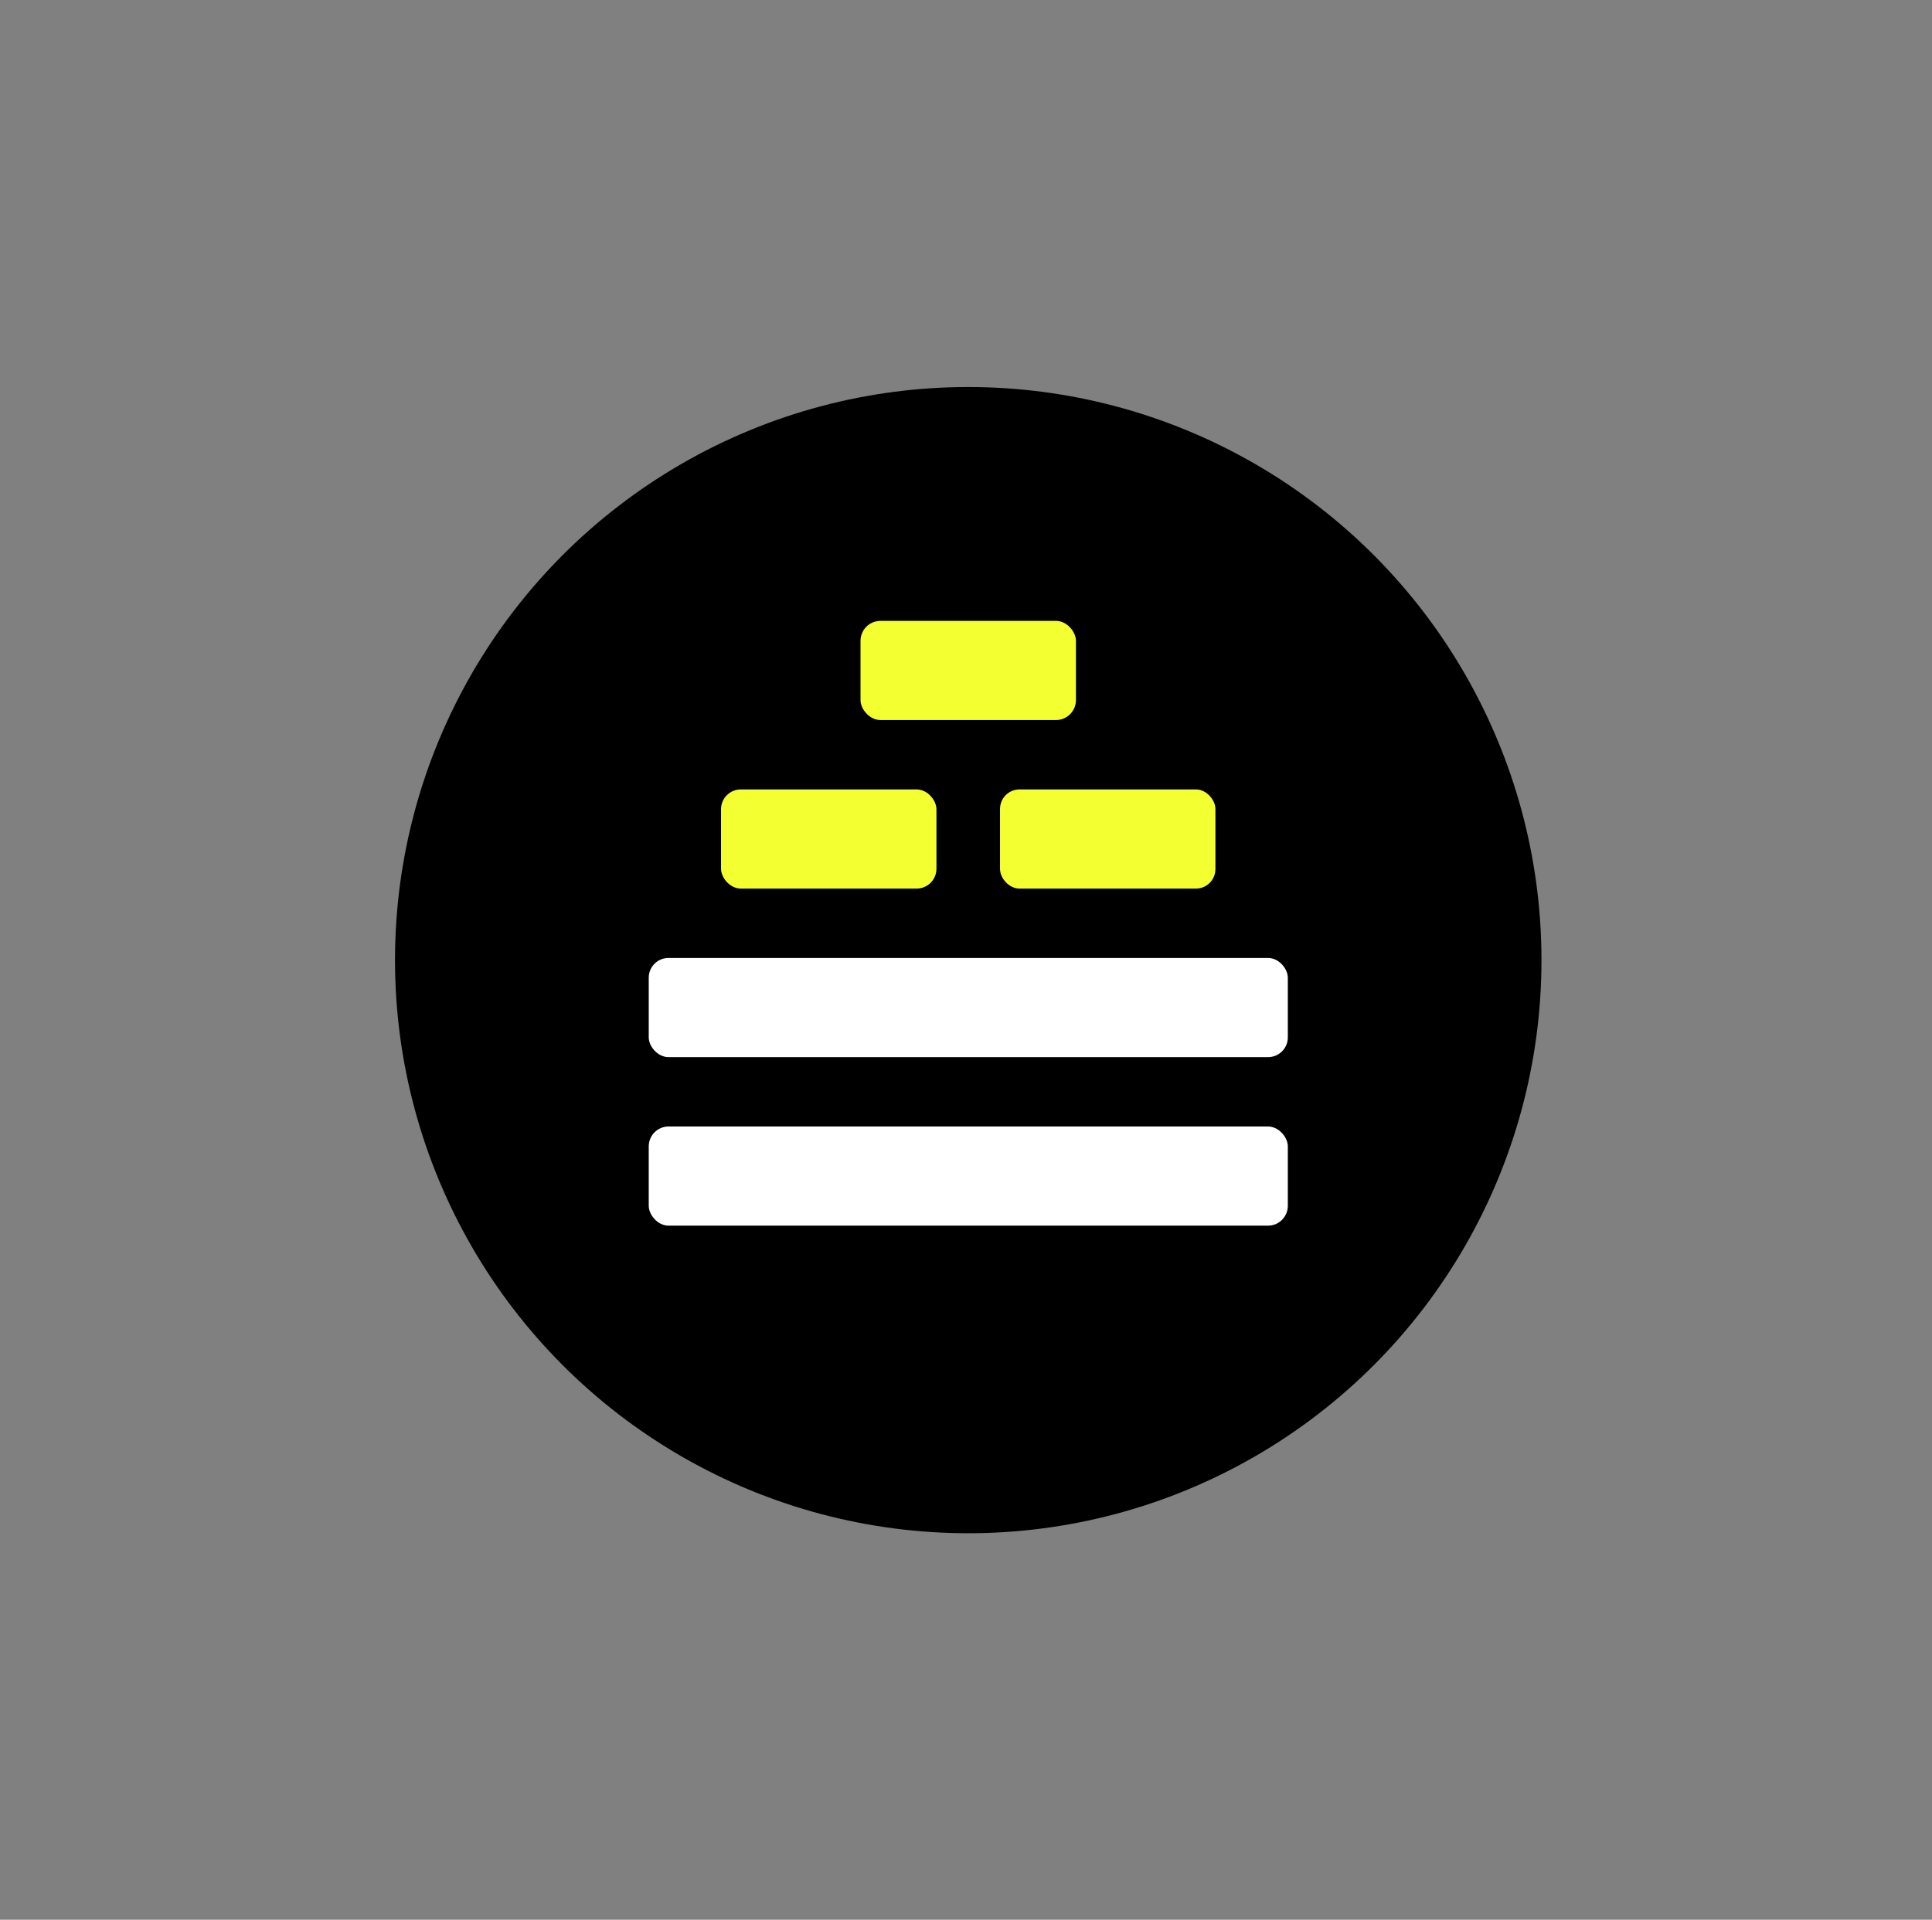
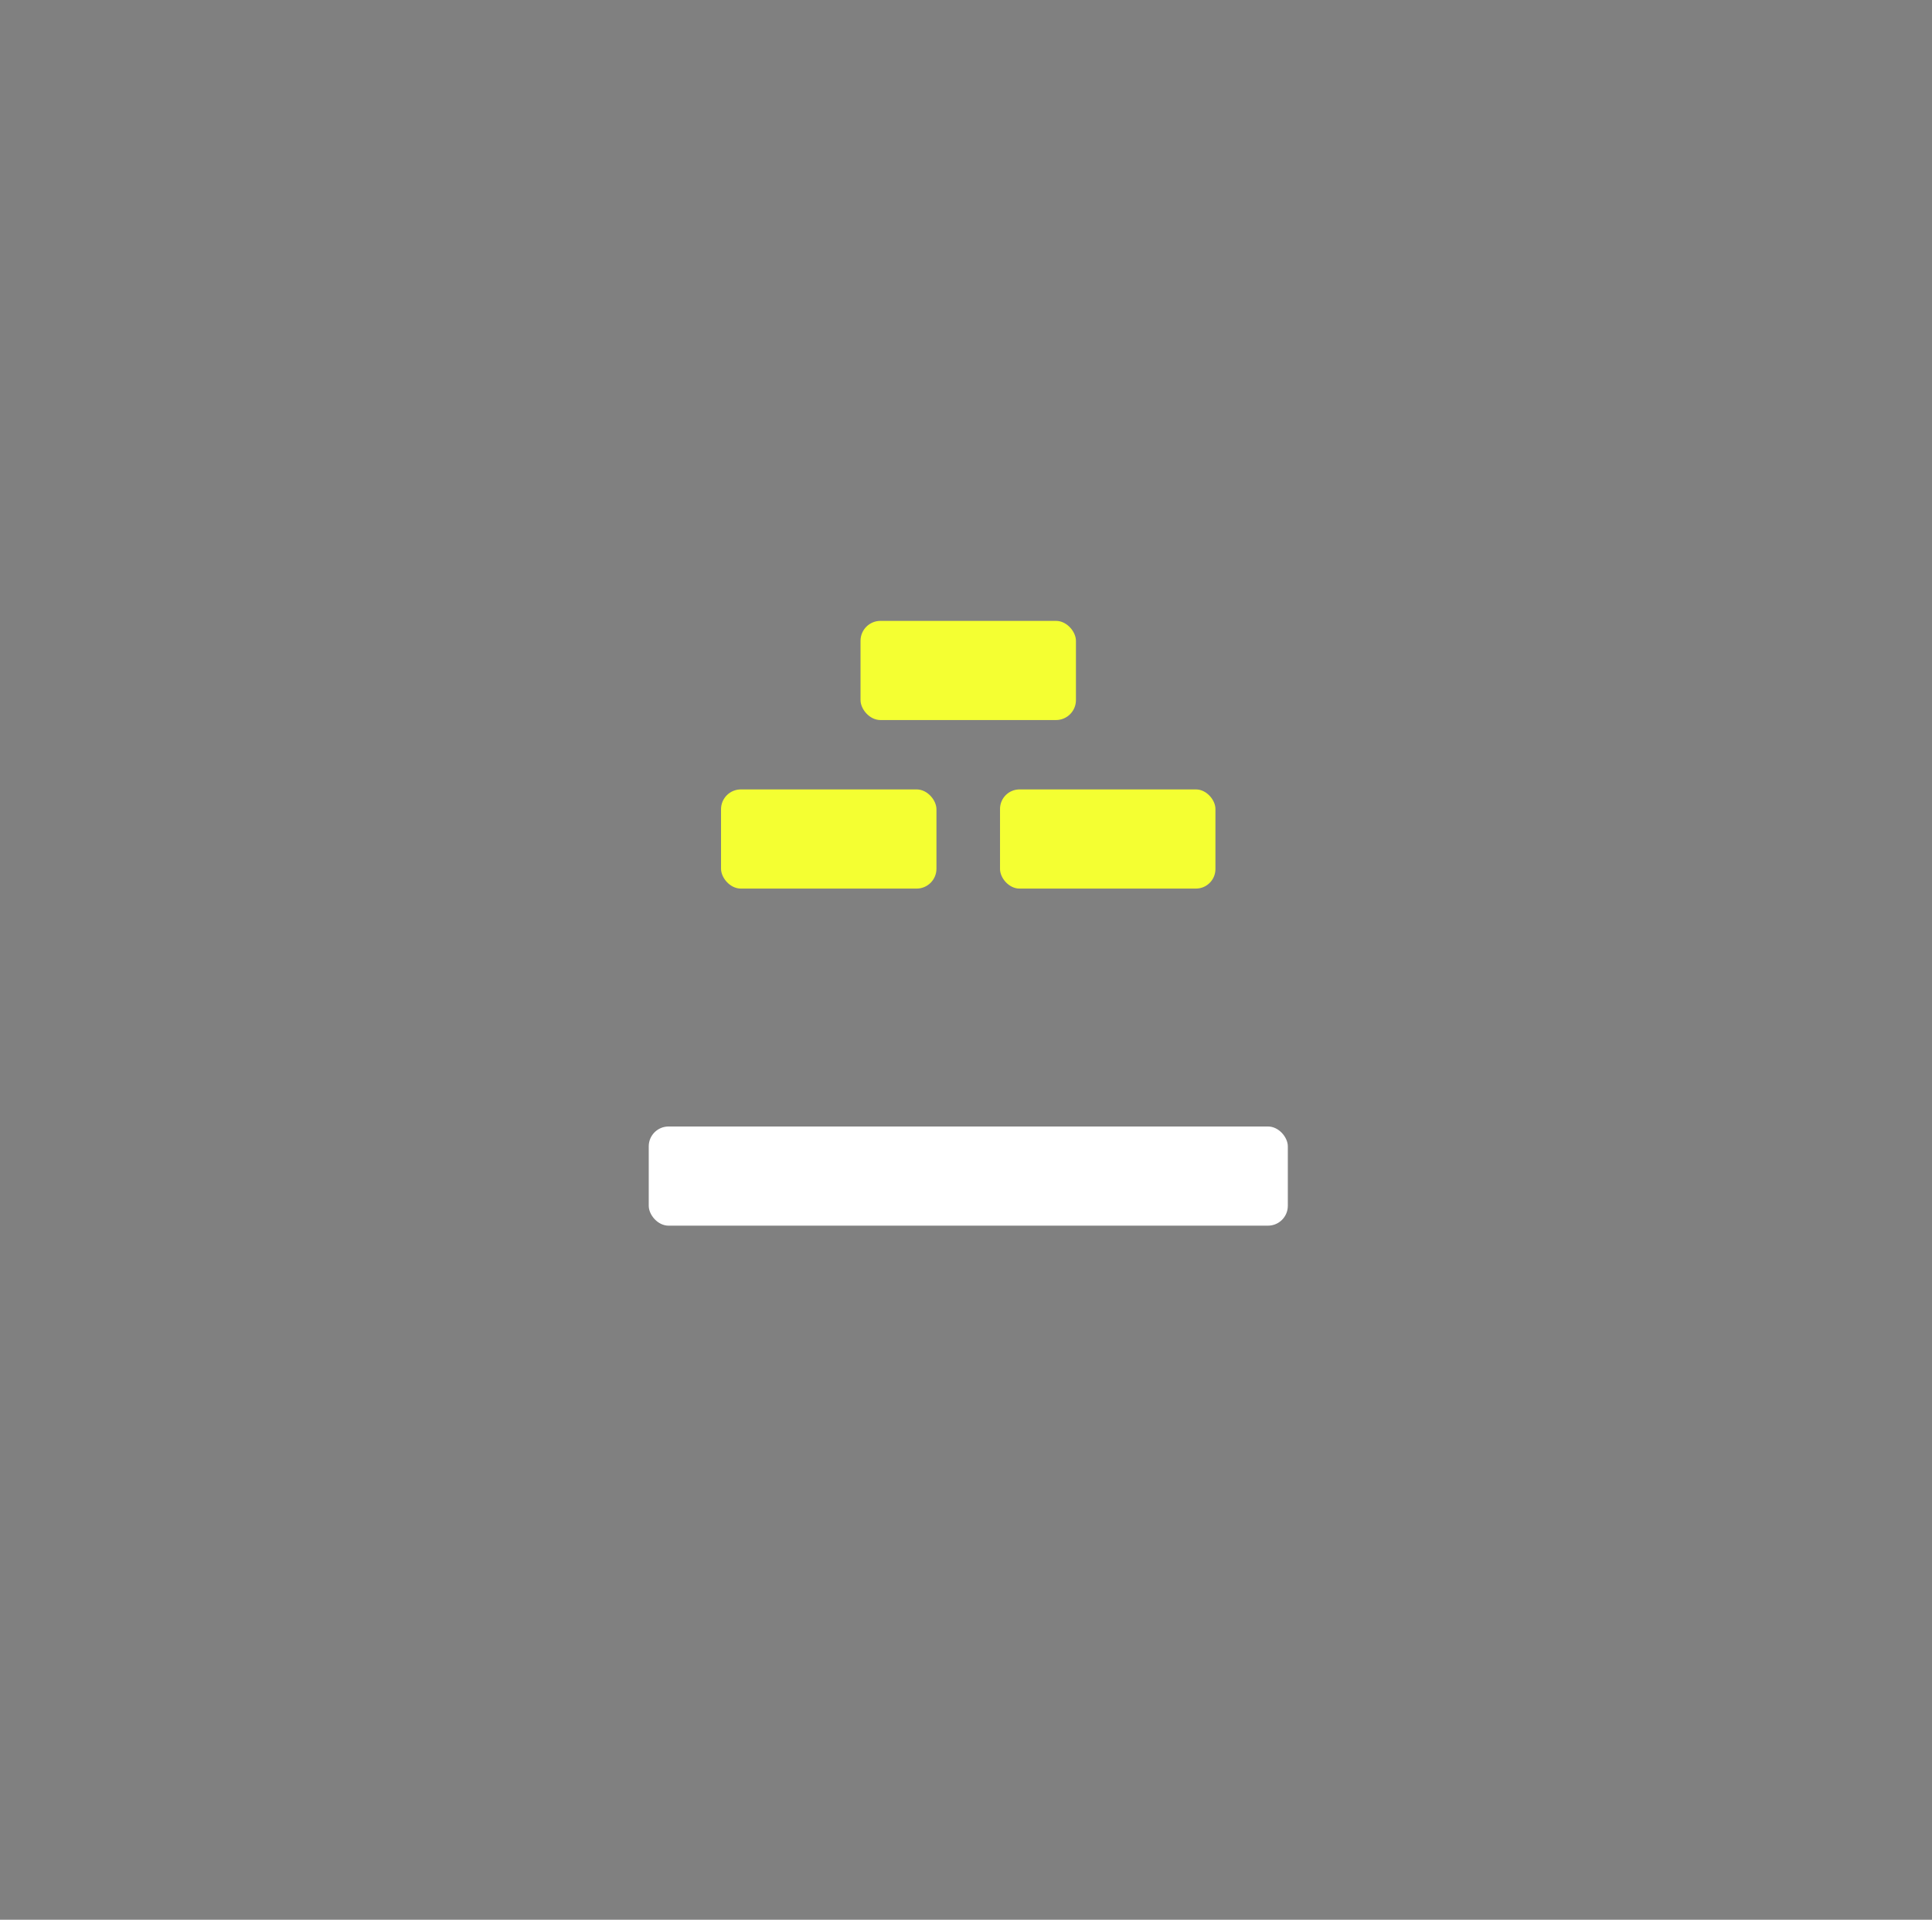
<svg xmlns="http://www.w3.org/2000/svg" viewBox="0 0 186.01 184.87" data-name="Layer 1" id="Layer_1">
  <rect x="0" y="0" width="186.01" height="184.87" fill="#808080" stroke="none" />
  <defs>
    <style>
      .cls-1 {
        fill: #fff;
      }

      .cls-2 {
        fill: #f4ff32;
      }
    </style>
  </defs>
-   <circle r="55.19" cy="92.46" cx="93.22" />
  <g>
    <rect ry="1.91" rx="1.91" height="9.55" width="61.53" y="108.48" x="62.46" class="cls-1" />
-     <rect ry="1.9" rx="1.9" height="9.55" width="61.53" y="92.25" x="62.46" class="cls-1" />
    <rect ry="1.91" rx="1.91" height="9.55" width="20.74" y="76.02" x="69.42" class="cls-2" />
    <rect ry="1.88" rx="1.88" height="9.55" width="20.74" y="76.02" x="96.28" class="cls-2" />
    <rect ry="1.92" rx="1.92" height="9.55" width="20.74" y="59.79" x="82.85" class="cls-2" />
  </g>
</svg>